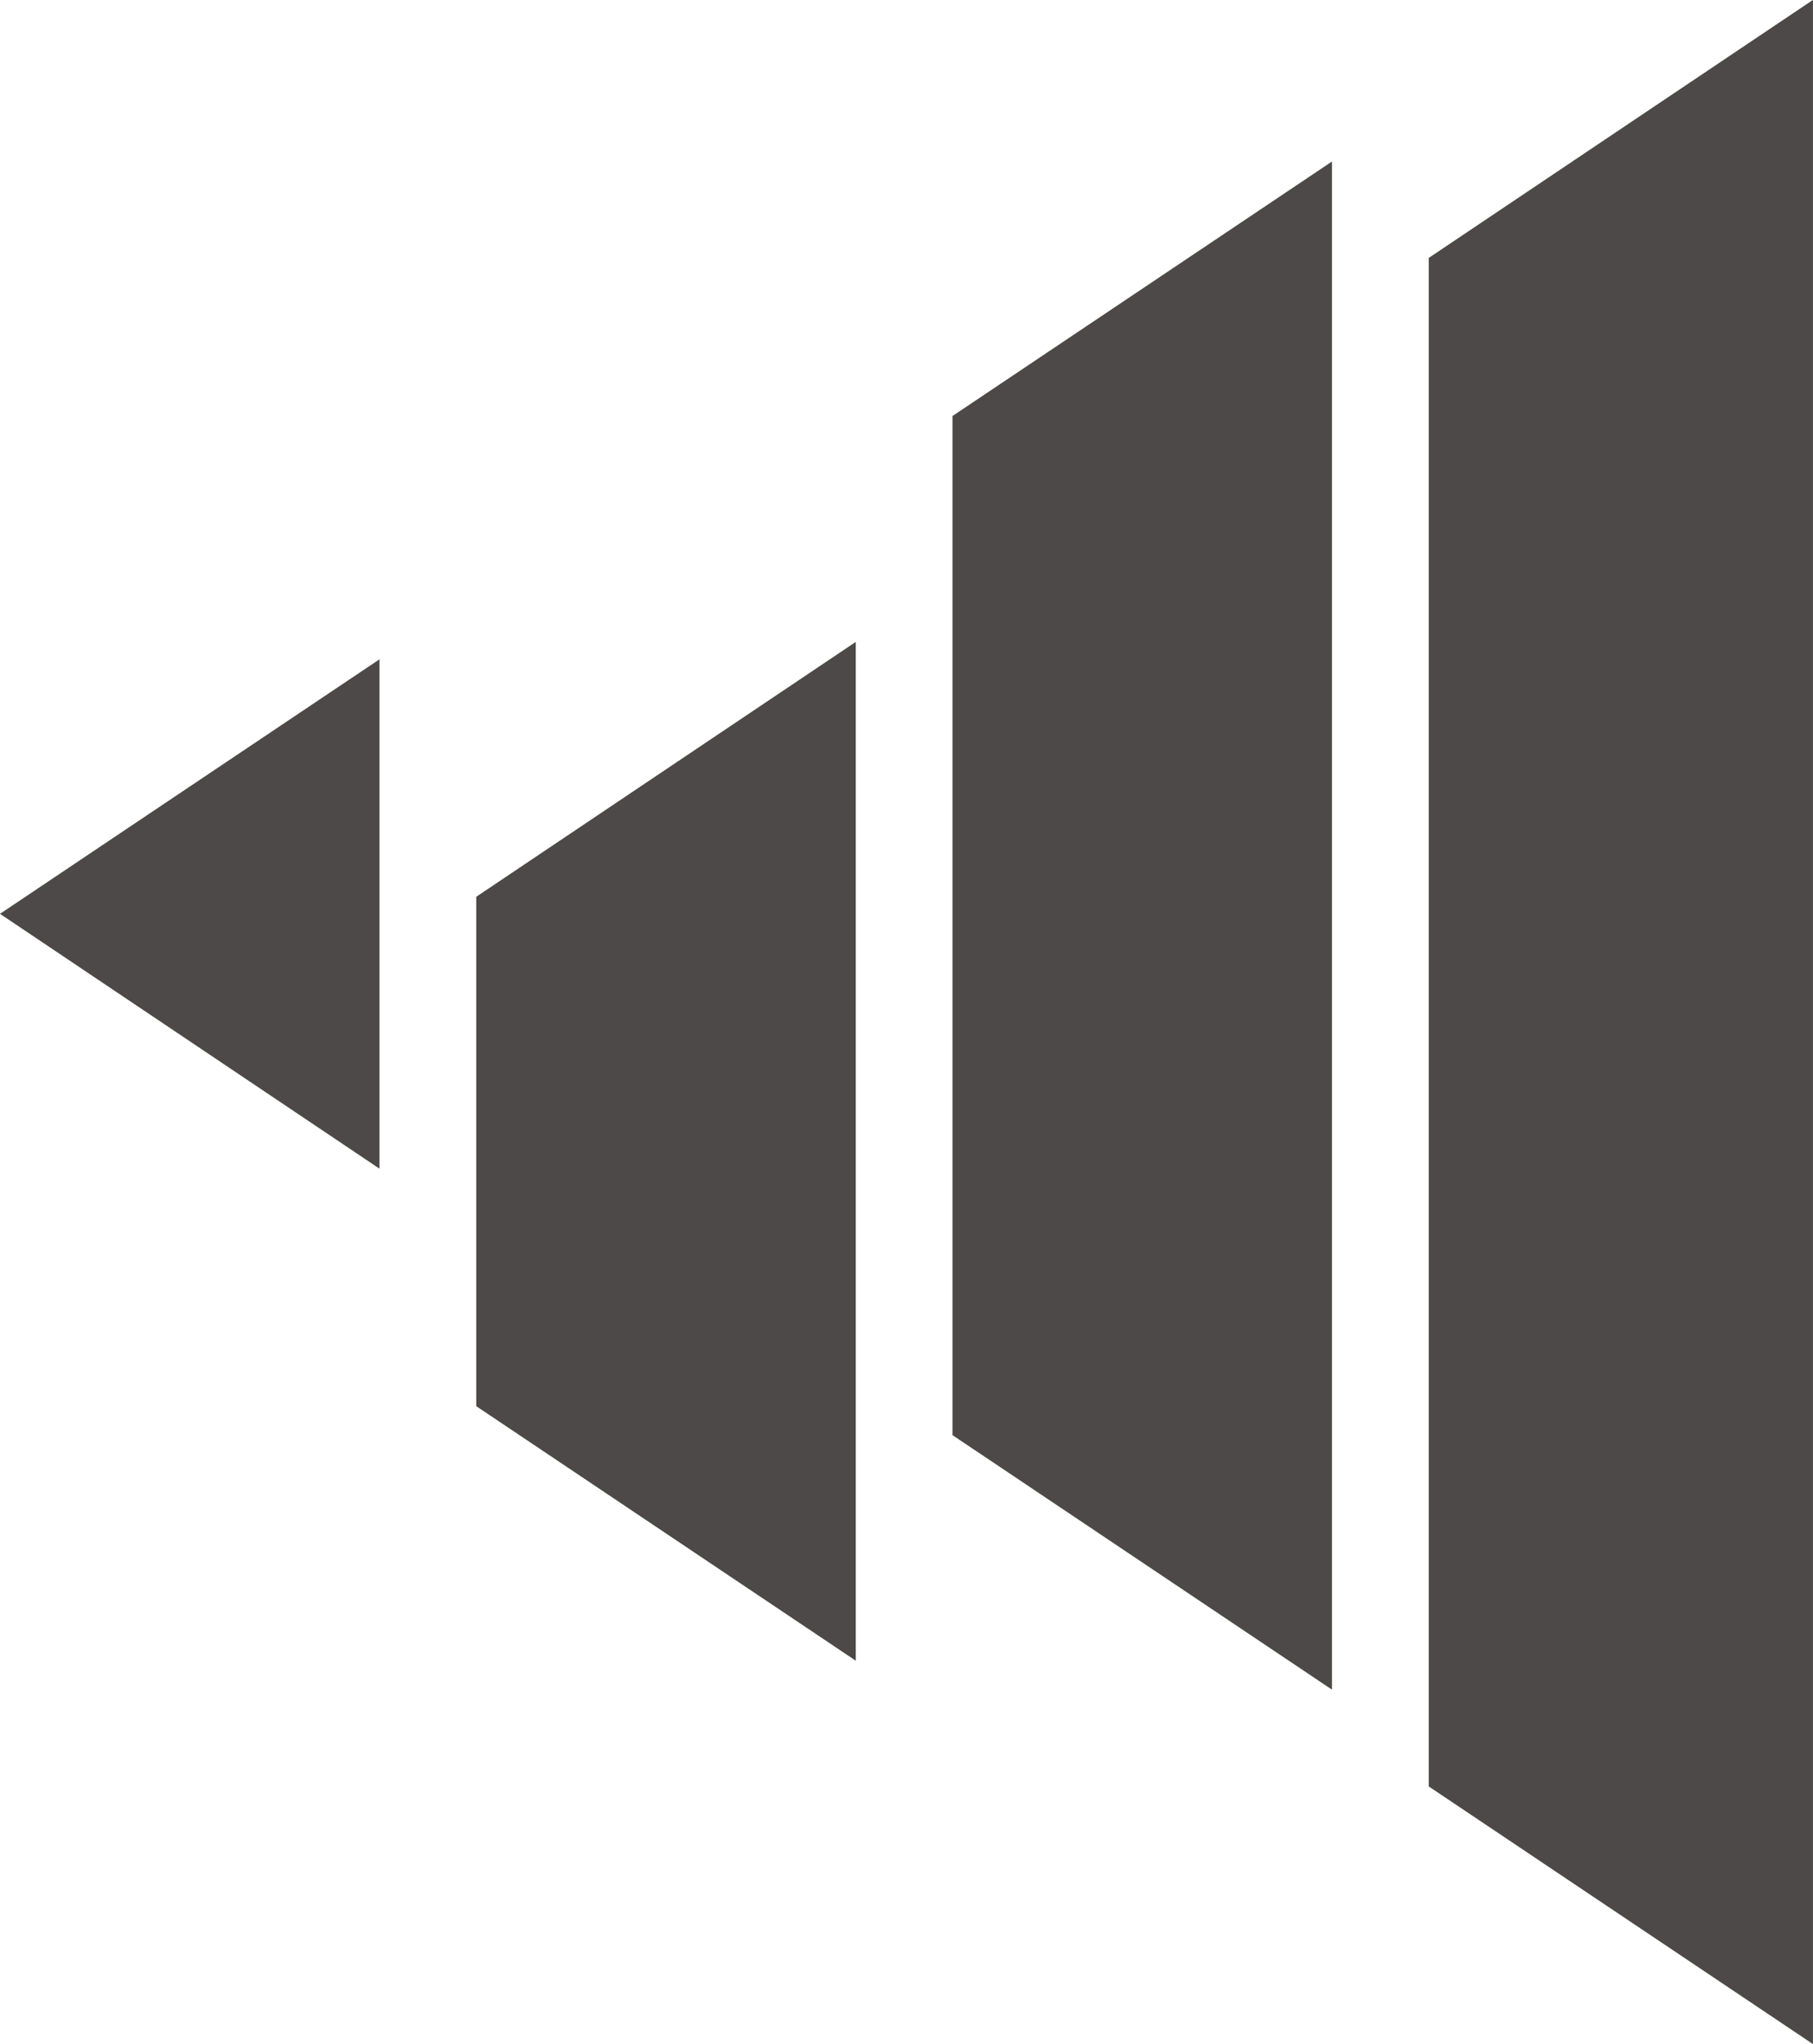
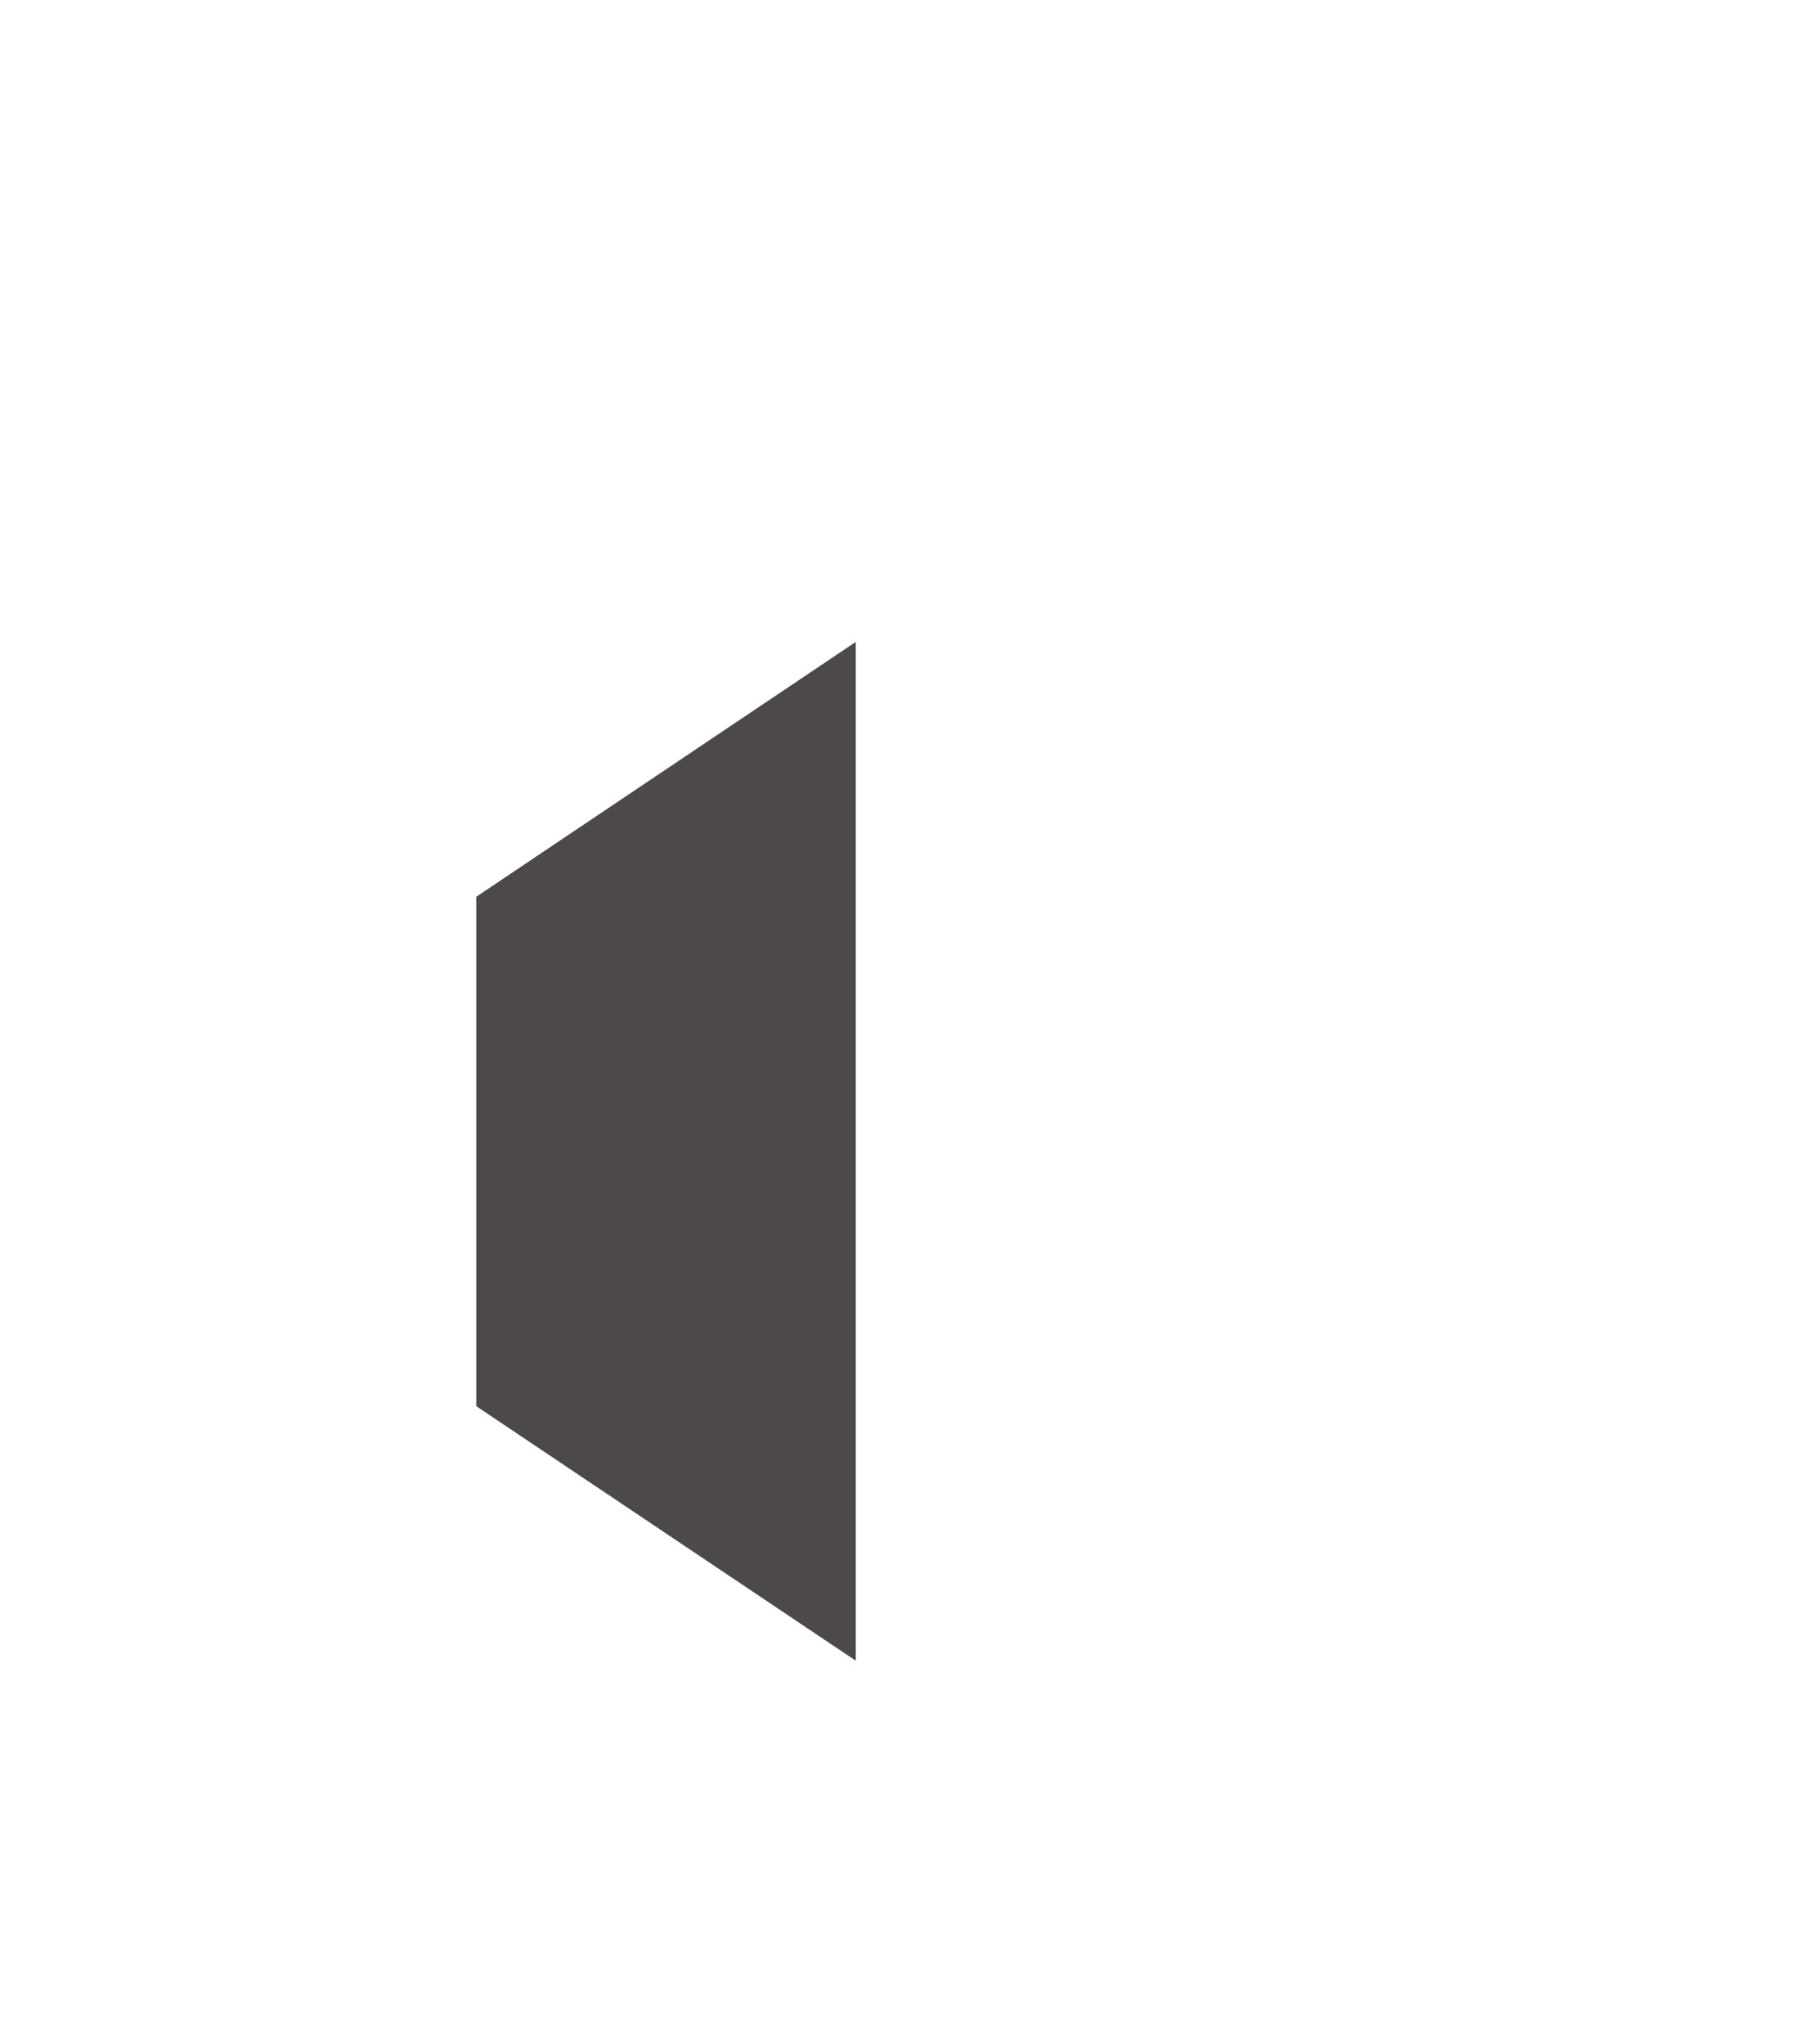
<svg xmlns="http://www.w3.org/2000/svg" id="_レイヤー_2" viewBox="0 0 53.22 60">
  <defs>
    <style>.cls-1{fill:#4c4948;}</style>
  </defs>
  <g id="_コピー">
-     <polygon class="cls-1" points="39.1 4.74 39.1 49.59 27.96 42.12 27.96 12.21 39.1 4.74" />
-     <polygon class="cls-1" points="53.2 .01 53.2 59.98 41.94 52.43 41.94 7.57 53.2 .01" />
-     <polygon class="cls-1" points="53.22 0 53.22 60 53.2 59.98 53.2 .01 53.22 0" />
    <polygon class="cls-1" points="25.12 18.84 25.12 48.74 13.98 41.27 13.98 26.32 25.12 18.84" />
-     <polygon class="cls-1" points="11.14 34.3 0 26.82 11.14 19.35 11.14 34.3" />
  </g>
</svg>